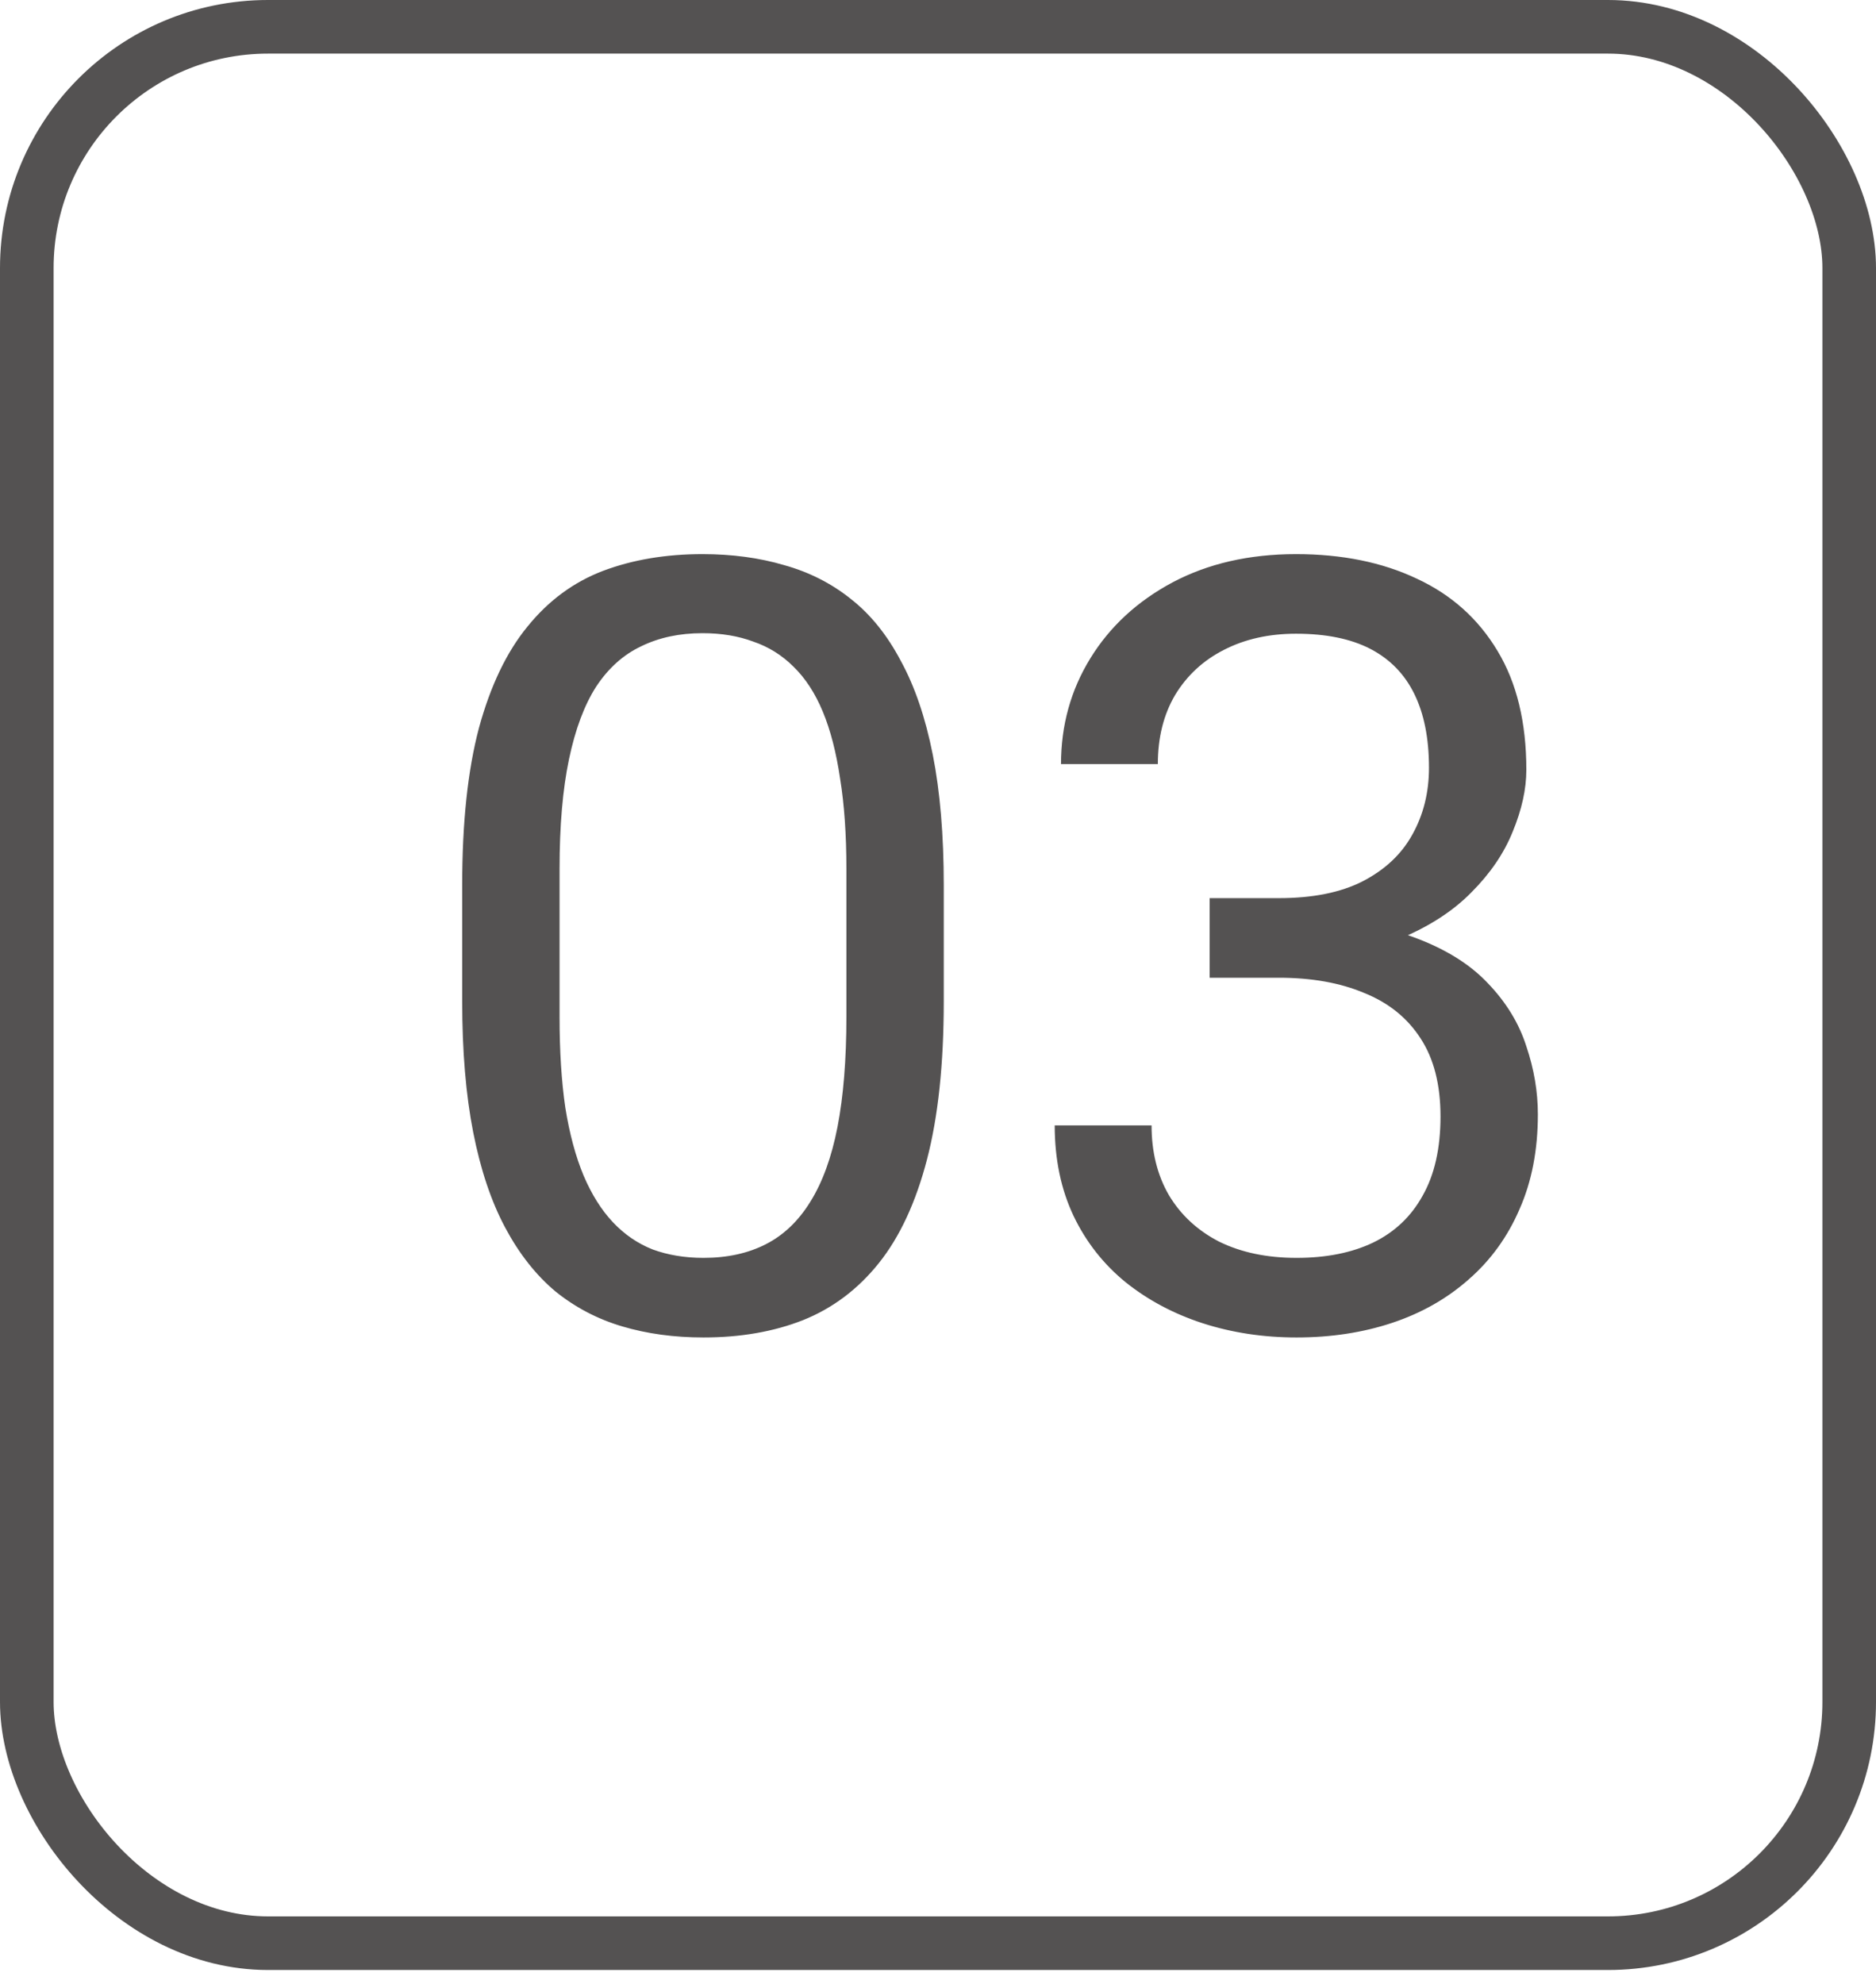
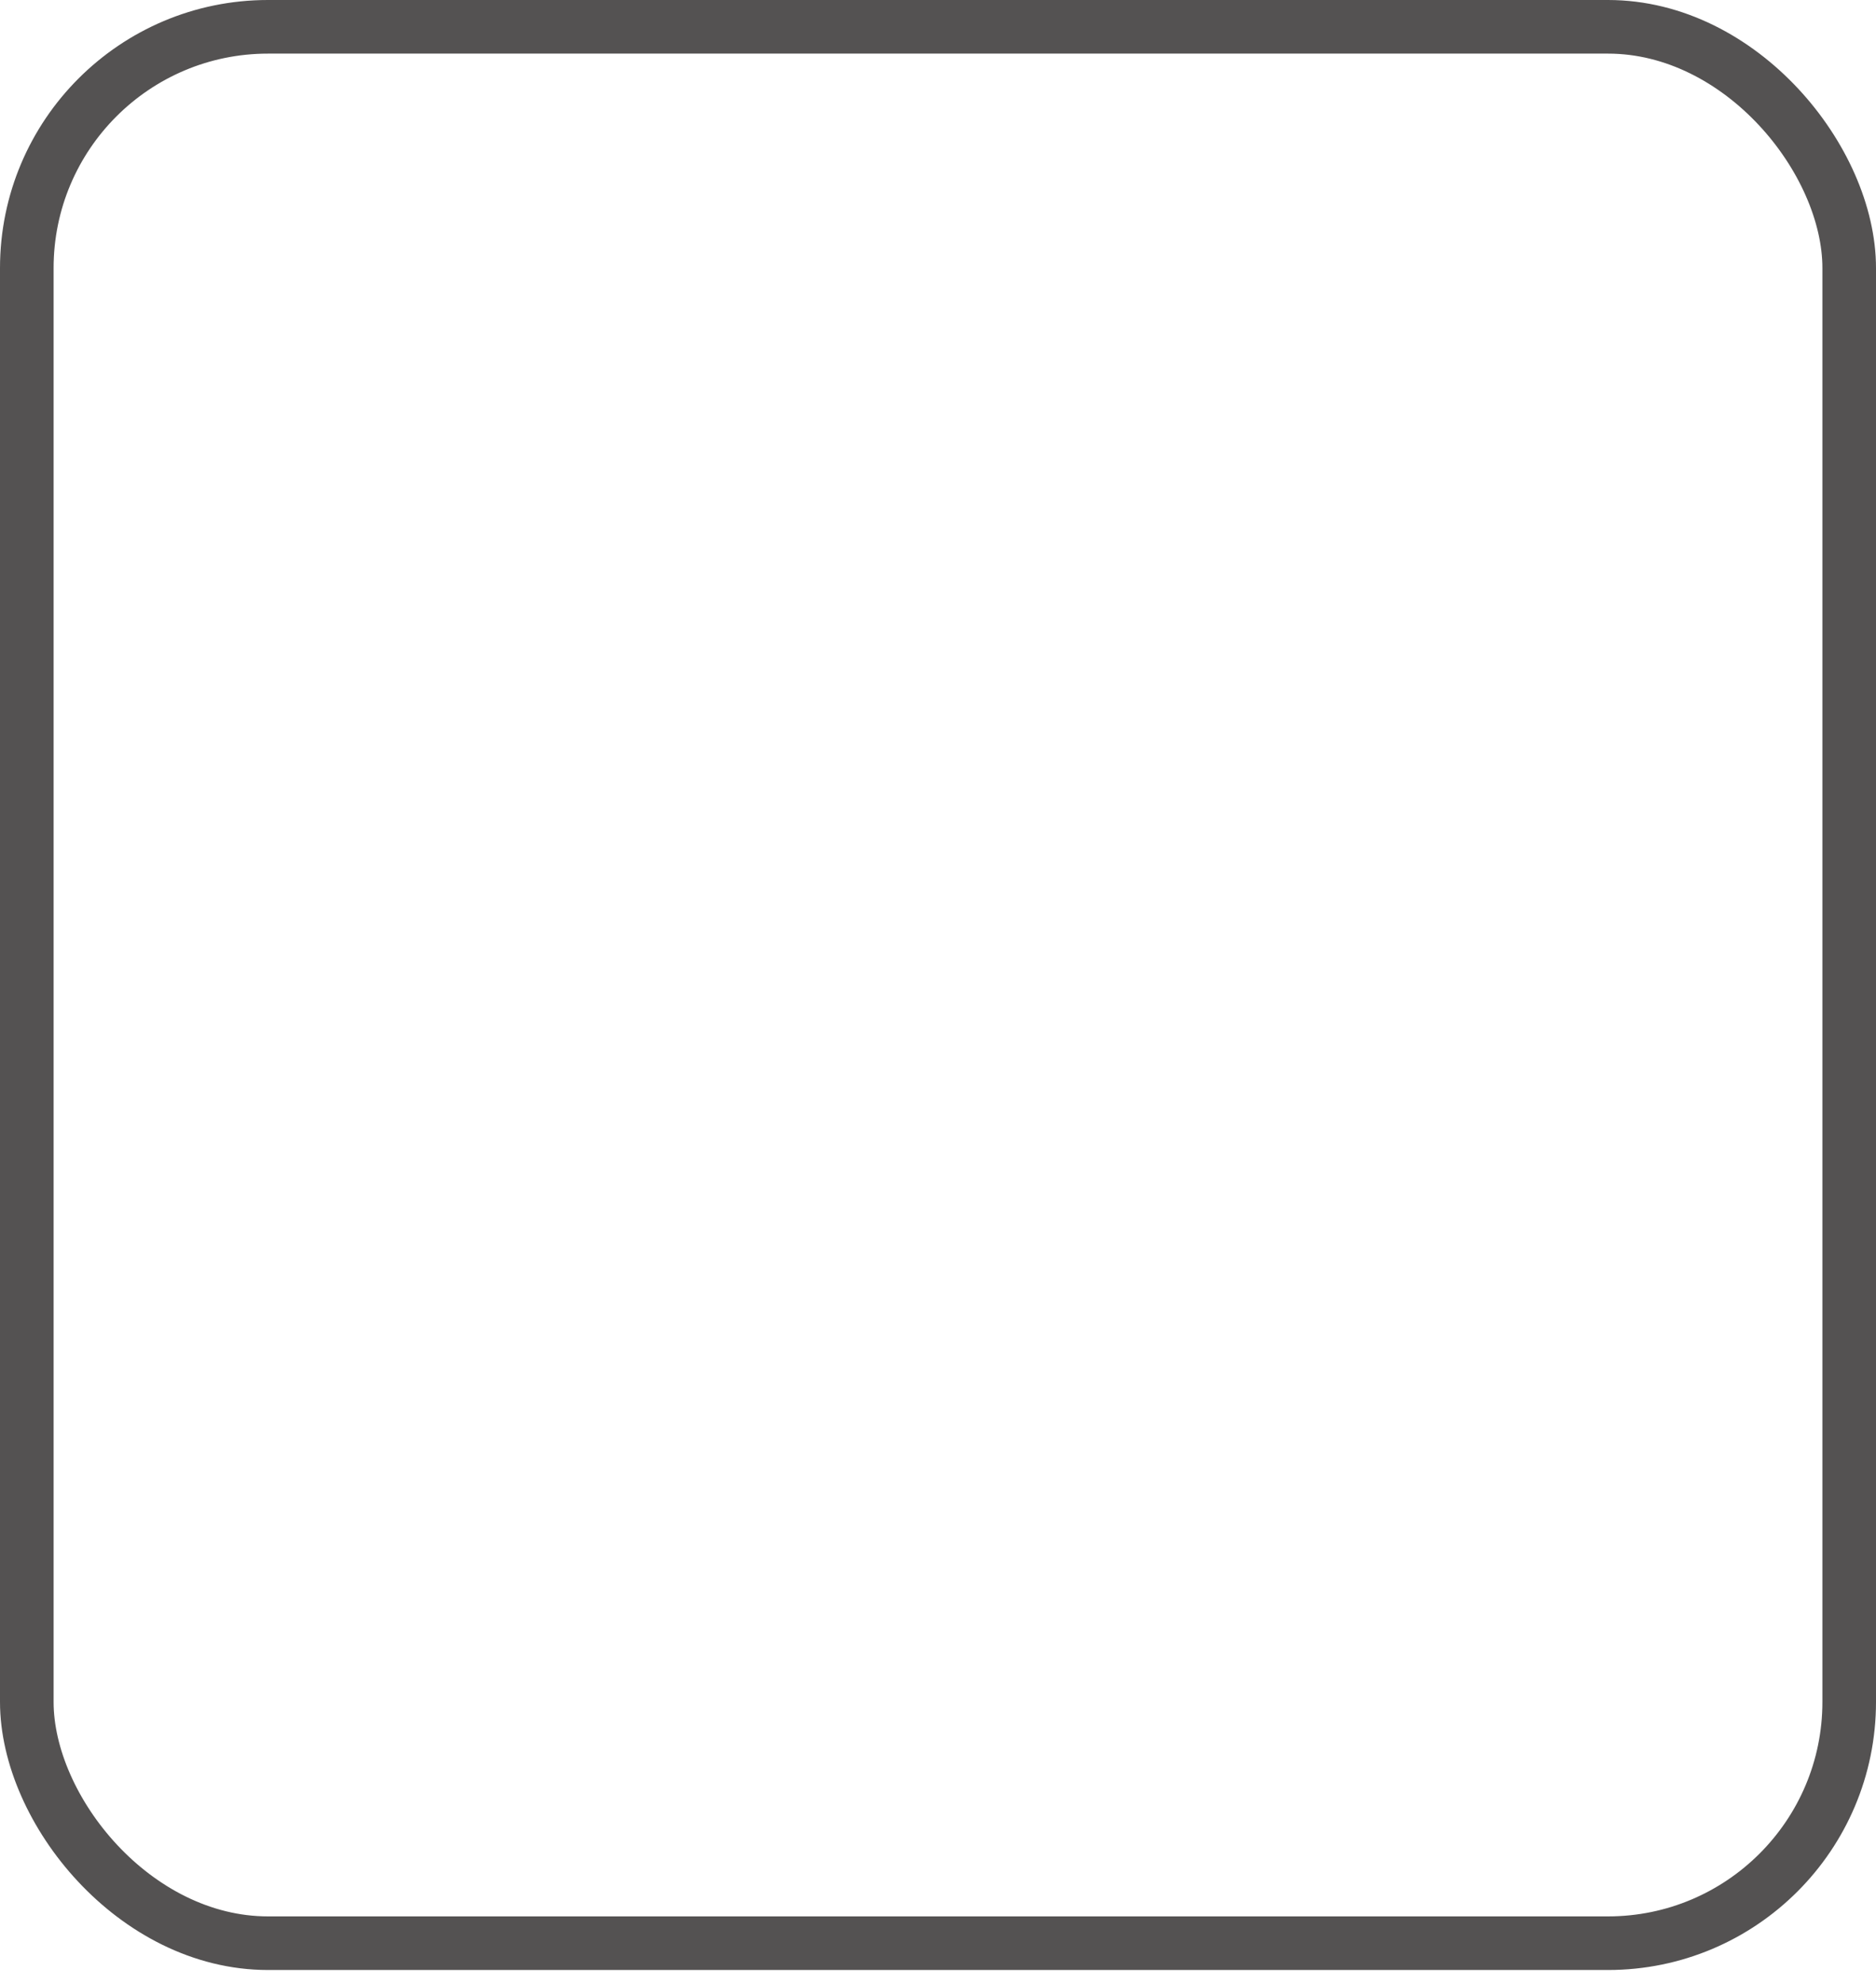
<svg xmlns="http://www.w3.org/2000/svg" width="70" height="74" viewBox="0 0 70 74" fill="none">
  <rect x="1" y="1" width="68" height="71.482" rx="9" stroke="#545252" stroke-width="2" />
-   <path d="M35.215 33.013V37.349C35.215 39.679 35.007 41.645 34.59 43.247C34.173 44.849 33.574 46.138 32.793 47.114C32.012 48.091 31.068 48.8 29.961 49.243C28.867 49.673 27.63 49.888 26.25 49.888C25.156 49.888 24.147 49.751 23.223 49.477C22.298 49.204 21.465 48.768 20.723 48.169C19.994 47.557 19.369 46.763 18.848 45.786C18.327 44.81 17.93 43.625 17.656 42.231C17.383 40.838 17.246 39.211 17.246 37.349V33.013C17.246 30.682 17.454 28.729 17.871 27.153C18.301 25.578 18.906 24.315 19.688 23.364C20.469 22.401 21.406 21.711 22.5 21.294C23.607 20.877 24.844 20.669 26.211 20.669C27.318 20.669 28.333 20.806 29.258 21.079C30.195 21.34 31.029 21.763 31.758 22.349C32.487 22.922 33.105 23.69 33.613 24.653C34.134 25.604 34.531 26.769 34.805 28.149C35.078 29.53 35.215 31.151 35.215 33.013ZM31.582 37.935V32.407C31.582 31.131 31.504 30.011 31.348 29.048C31.204 28.071 30.99 27.238 30.703 26.548C30.417 25.858 30.052 25.298 29.609 24.868C29.18 24.439 28.678 24.126 28.105 23.931C27.546 23.722 26.914 23.618 26.211 23.618C25.352 23.618 24.59 23.781 23.926 24.106C23.262 24.419 22.702 24.92 22.246 25.61C21.803 26.3 21.465 27.205 21.23 28.325C20.996 29.445 20.879 30.806 20.879 32.407V37.935C20.879 39.211 20.951 40.337 21.094 41.313C21.25 42.29 21.478 43.136 21.777 43.852C22.077 44.556 22.441 45.135 22.871 45.591C23.301 46.047 23.796 46.385 24.355 46.606C24.928 46.815 25.56 46.919 26.25 46.919C27.135 46.919 27.91 46.75 28.574 46.411C29.238 46.073 29.792 45.545 30.234 44.829C30.69 44.1 31.029 43.169 31.25 42.036C31.471 40.89 31.582 39.523 31.582 37.935ZM45.137 33.501H47.715C48.978 33.501 50.02 33.293 50.84 32.876C51.673 32.446 52.292 31.867 52.695 31.138C53.112 30.395 53.32 29.562 53.32 28.638C53.32 27.544 53.138 26.626 52.773 25.884C52.409 25.142 51.862 24.582 51.133 24.204C50.404 23.826 49.479 23.638 48.359 23.638C47.344 23.638 46.445 23.84 45.664 24.243C44.896 24.634 44.29 25.194 43.848 25.923C43.418 26.652 43.203 27.511 43.203 28.501H39.59C39.59 27.056 39.954 25.741 40.684 24.556C41.413 23.371 42.435 22.427 43.75 21.724C45.078 21.02 46.615 20.669 48.359 20.669C50.078 20.669 51.582 20.975 52.871 21.587C54.16 22.186 55.163 23.084 55.879 24.282C56.595 25.467 56.953 26.945 56.953 28.716C56.953 29.432 56.784 30.2 56.445 31.02C56.12 31.828 55.605 32.583 54.902 33.286C54.212 33.989 53.314 34.569 52.207 35.024C51.1 35.467 49.772 35.688 48.223 35.688H45.137V33.501ZM45.137 36.47V34.302H48.223C50.033 34.302 51.53 34.517 52.715 34.946C53.9 35.376 54.831 35.949 55.508 36.665C56.198 37.381 56.68 38.169 56.953 39.028C57.24 39.875 57.383 40.721 57.383 41.567C57.383 42.895 57.155 44.074 56.699 45.102C56.257 46.131 55.625 47.004 54.805 47.72C53.997 48.436 53.047 48.976 51.953 49.341C50.859 49.705 49.668 49.888 48.379 49.888C47.142 49.888 45.977 49.712 44.883 49.36C43.802 49.009 42.845 48.501 42.012 47.837C41.178 47.16 40.527 46.333 40.059 45.356C39.59 44.367 39.355 43.241 39.355 41.977H42.969C42.969 42.967 43.184 43.833 43.613 44.575C44.056 45.317 44.681 45.897 45.488 46.313C46.309 46.717 47.272 46.919 48.379 46.919C49.486 46.919 50.436 46.73 51.23 46.352C52.038 45.962 52.656 45.376 53.086 44.595C53.529 43.813 53.75 42.83 53.75 41.645C53.75 40.461 53.503 39.491 53.008 38.735C52.513 37.967 51.81 37.401 50.898 37.036C50 36.658 48.939 36.47 47.715 36.47H45.137Z" fill="#545252" />
</svg>